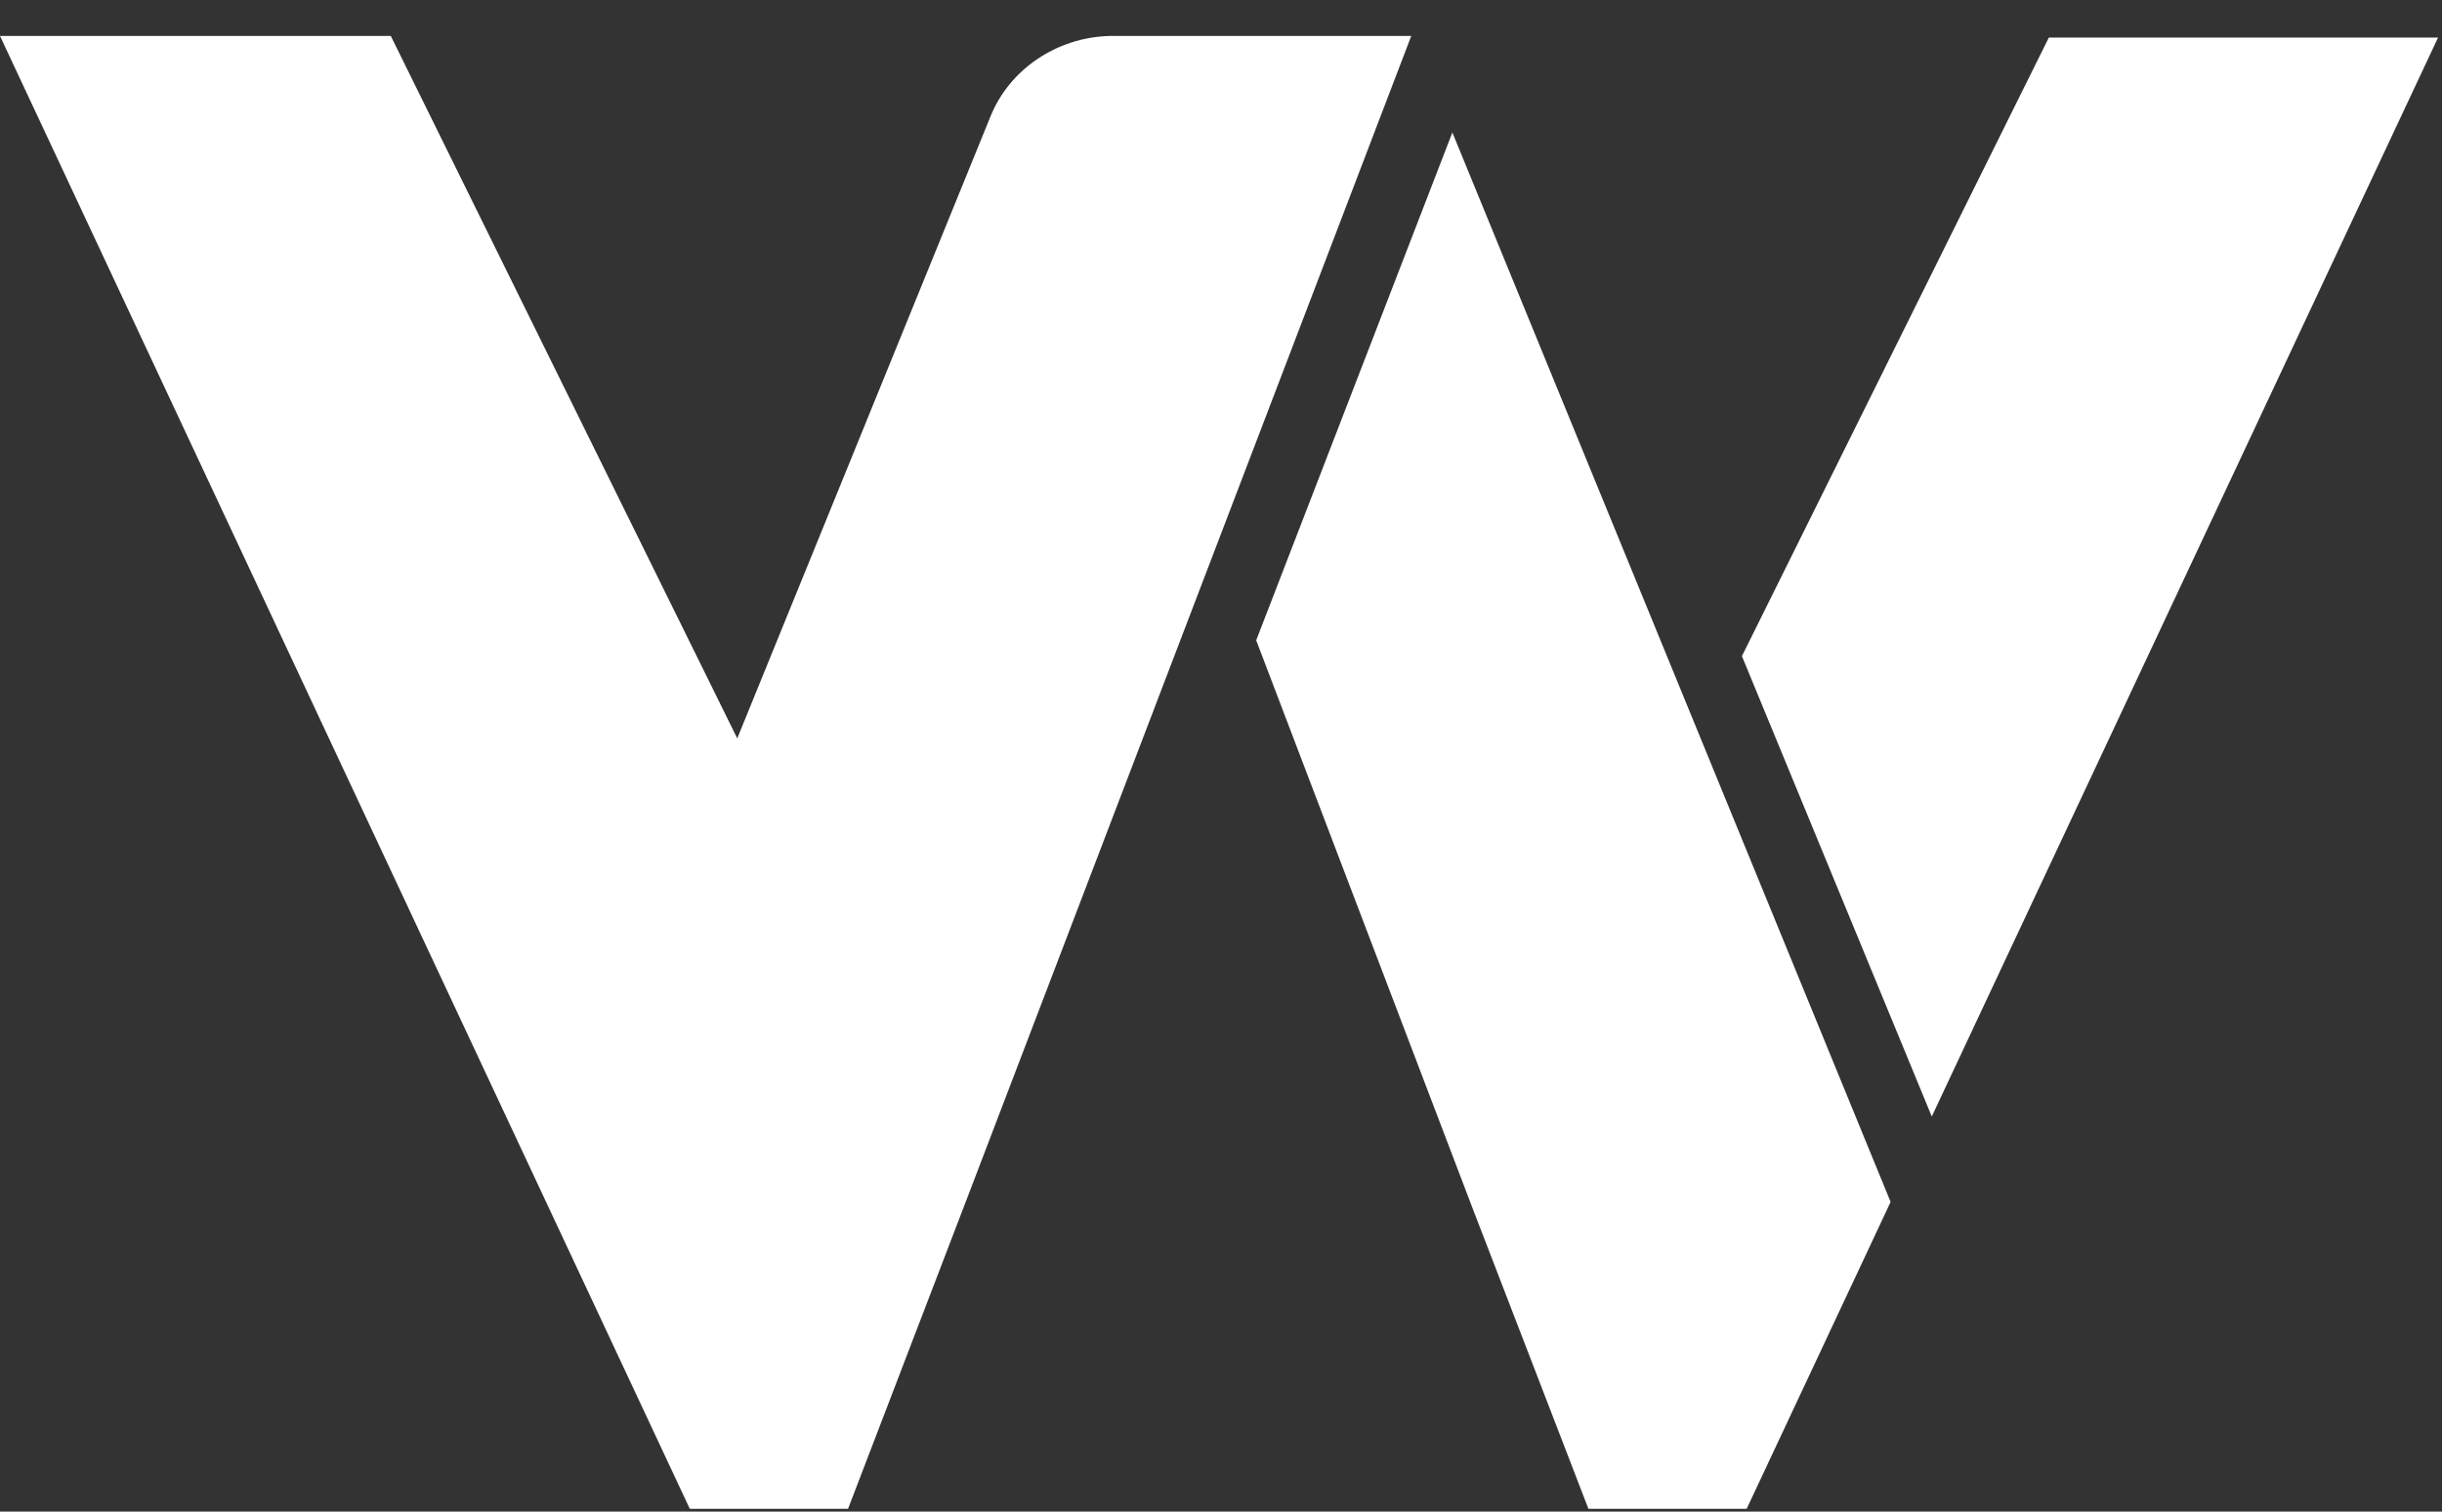
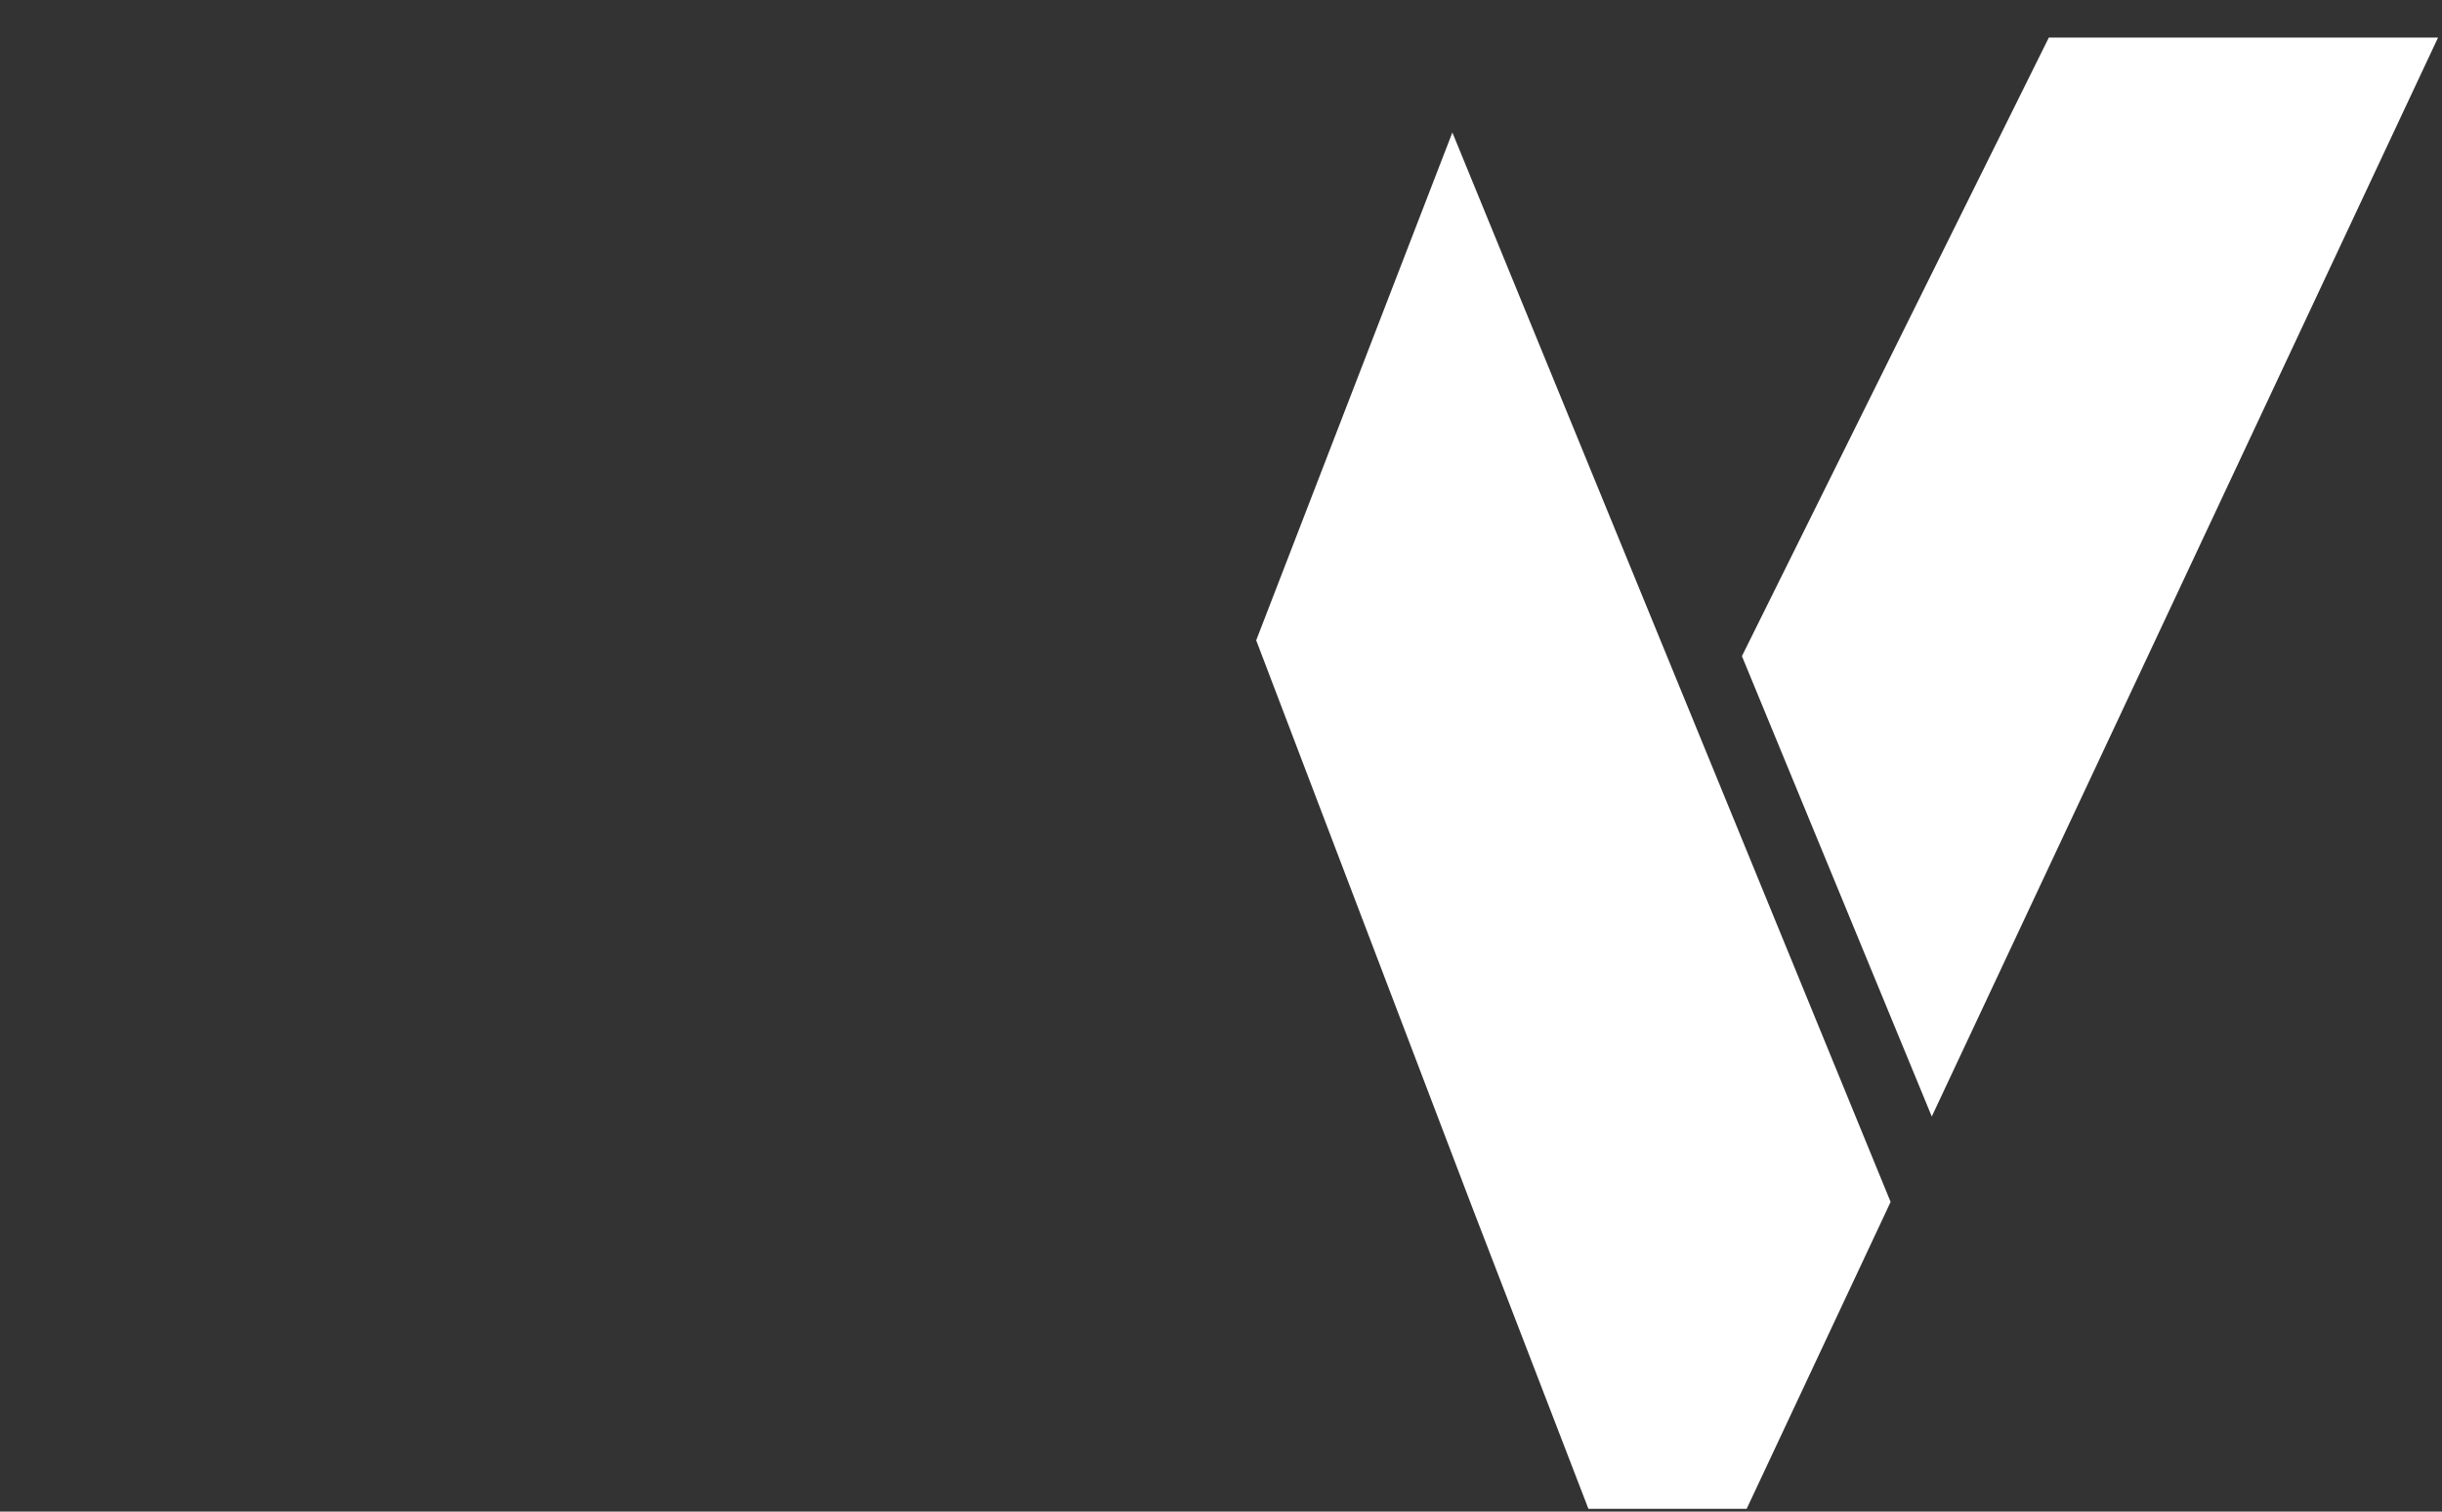
<svg xmlns="http://www.w3.org/2000/svg" version="1.1" width="63px" height="39px" viewBox="0 0 63.0 39.0">
  <rect x="0" y="0" width="63.0" height="39.0" fill="#333333" stroke="none" />
  <defs>
    <clipPath id="i0">
      <path d="M5.061,0 L16.367,27.592 L12.653,35.51 L8.571,35.51 L5.551,27.673 L0,13.102 L5.061,0 Z" />
    </clipPath>
    <clipPath id="i1">
      <path d="M17.959,0 L4.898,27.837 L0,15.959 L7.918,0 L17.959,0 Z" />
    </clipPath>
    <clipPath id="i2">
-       <path d="M10.082,0 L19.02,18.122 L25.551,2.082 C26.041,0.857 27.265,0.041 28.612,0 L36.408,0 L24.898,30.122 L21.878,38 L17.796,38 L0,0 L10.082,0 Z" />
-     </clipPath>
+       </clipPath>
  </defs>
  <g transform="translate(0.0 0.928)">
    <g transform="translate(32.408 2.49)">
      <g clip-path="url(#i0)">
        <polygon points="0,0 16.367,0 16.367,35.51 0,35.51 0,0" stroke="none" fill="#FFFFFF" />
      </g>
    </g>
    <g transform="translate(44.939 0.041)">
      <g clip-path="url(#i1)">
        <polygon points="0,0 17.959,0 17.959,27.837 0,27.837 0,0" stroke="none" fill="#FFFFFF" />
      </g>
    </g>
    <g clip-path="url(#i2)">
      <polygon points="0,0 36.408,0 36.408,38 0,38 0,0" stroke="none" fill="#FFFFFF" />
    </g>
  </g>
</svg>